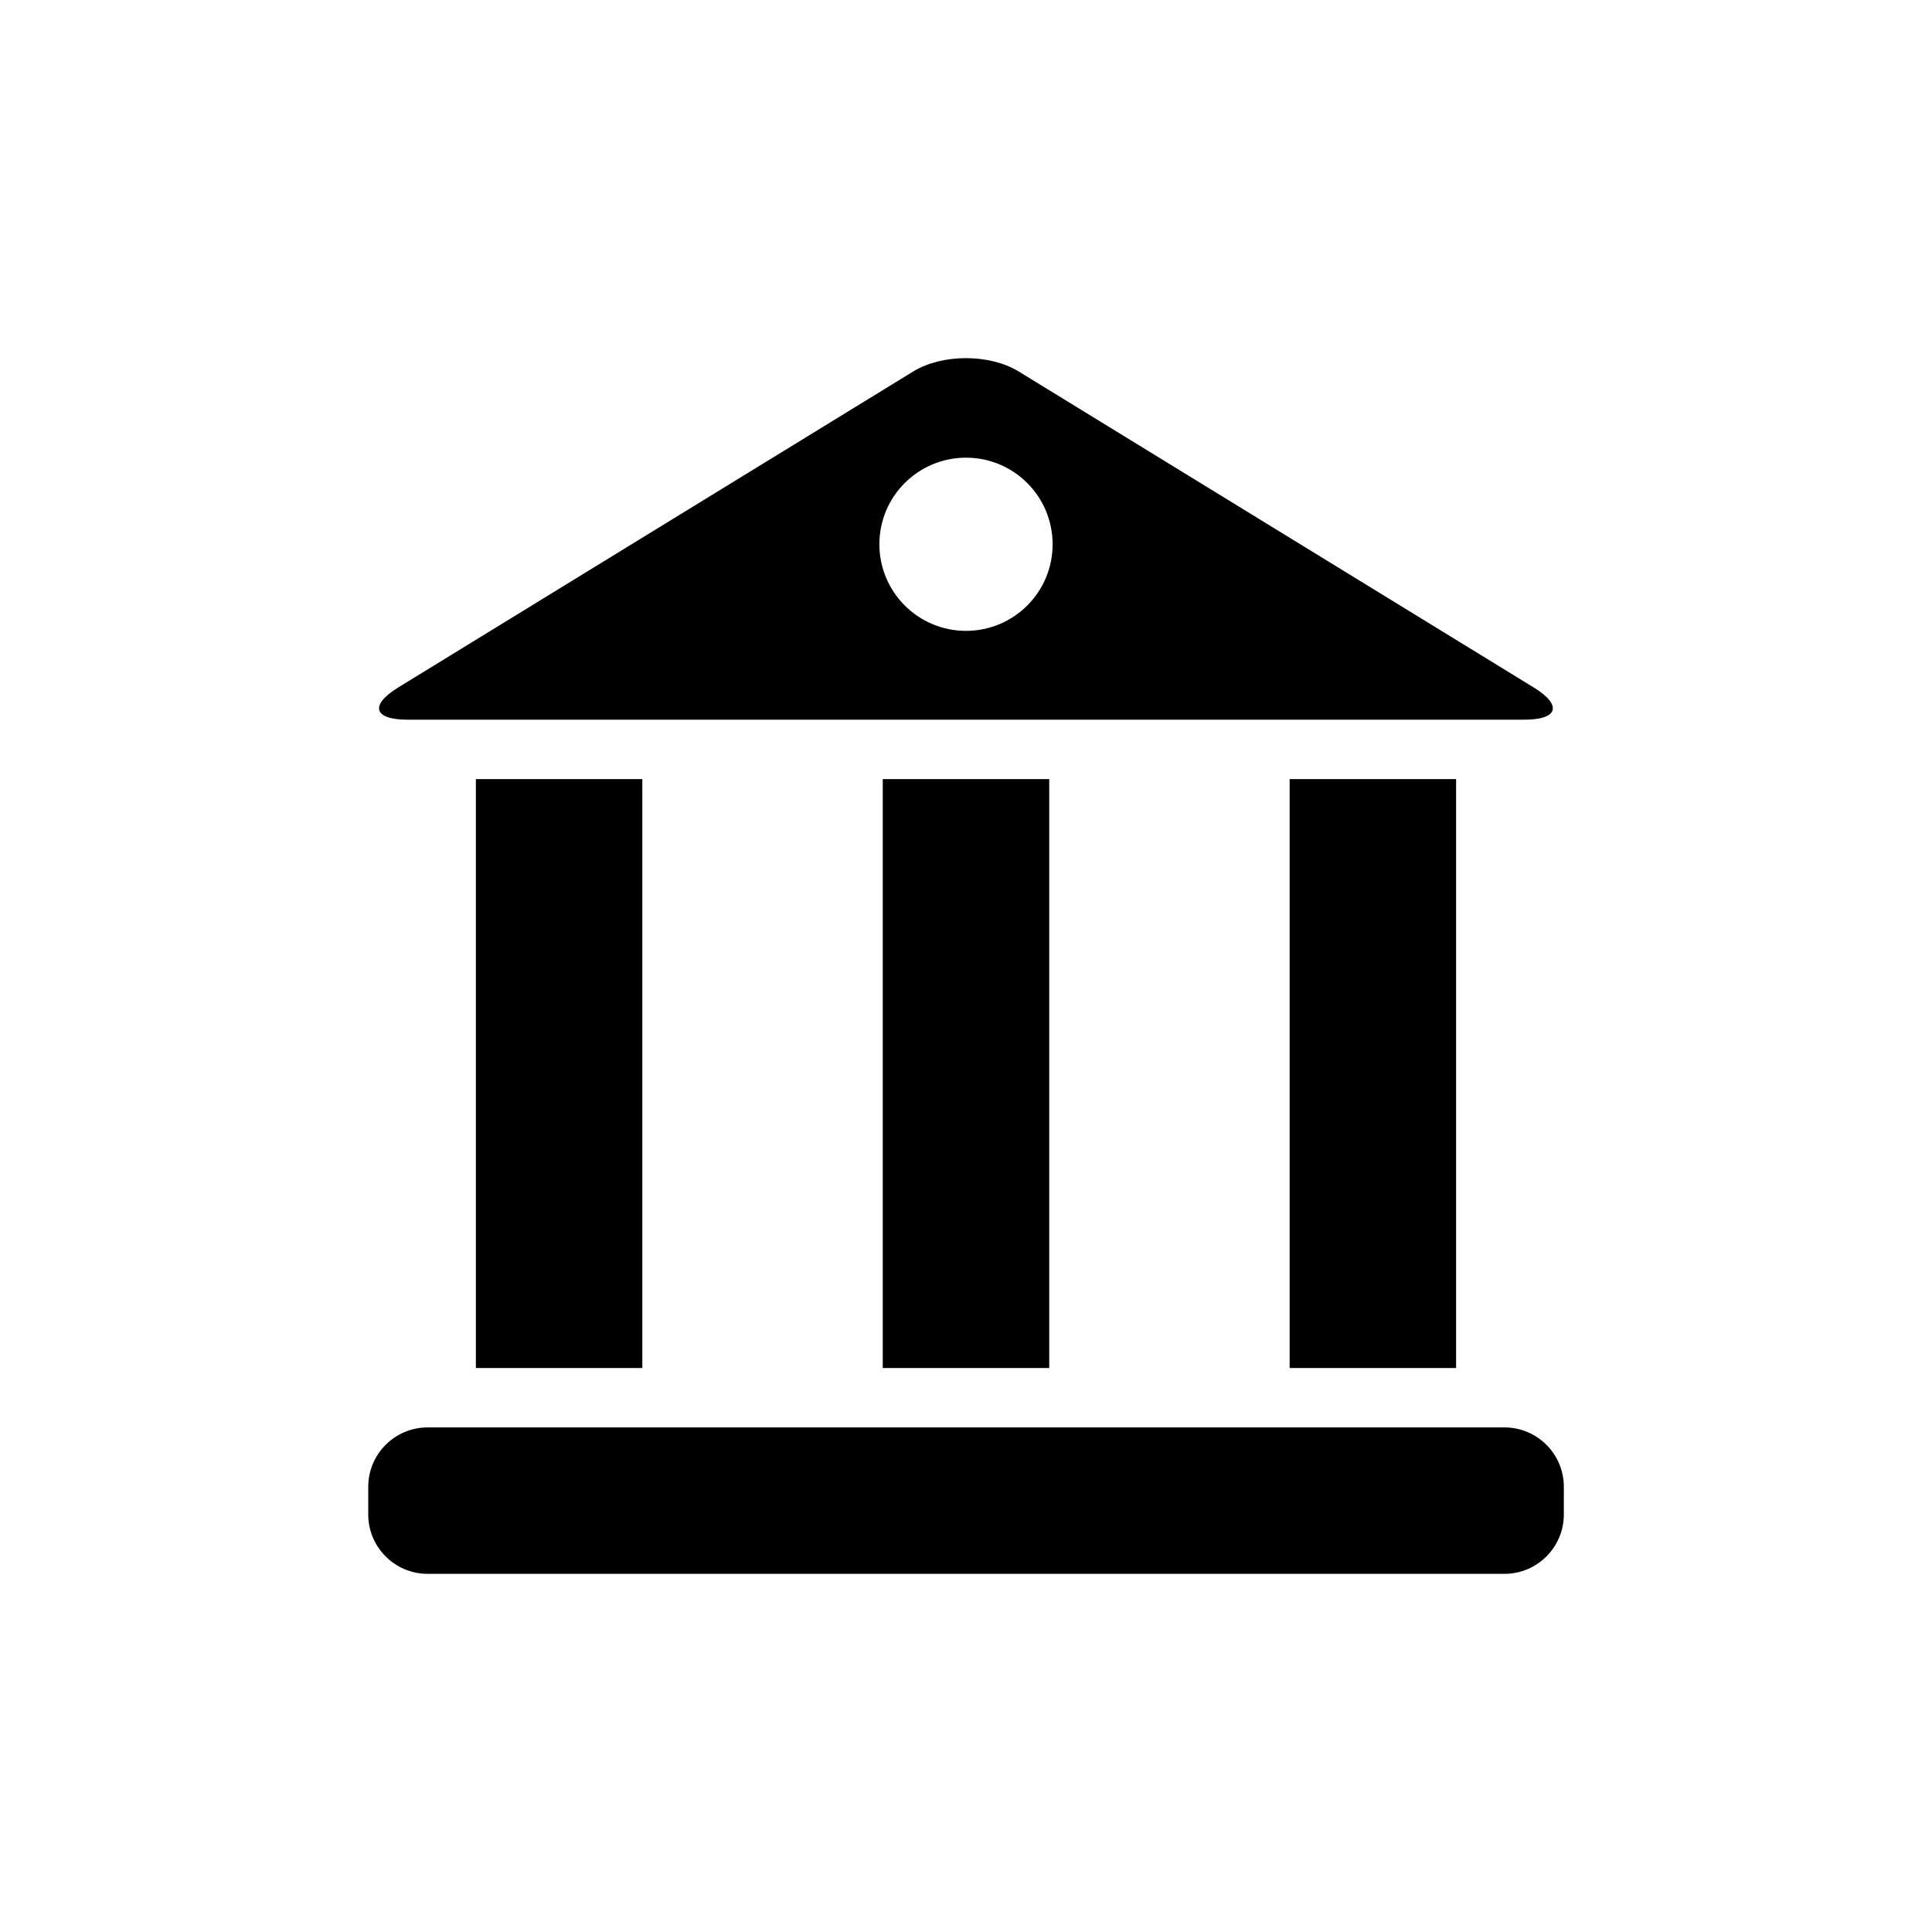
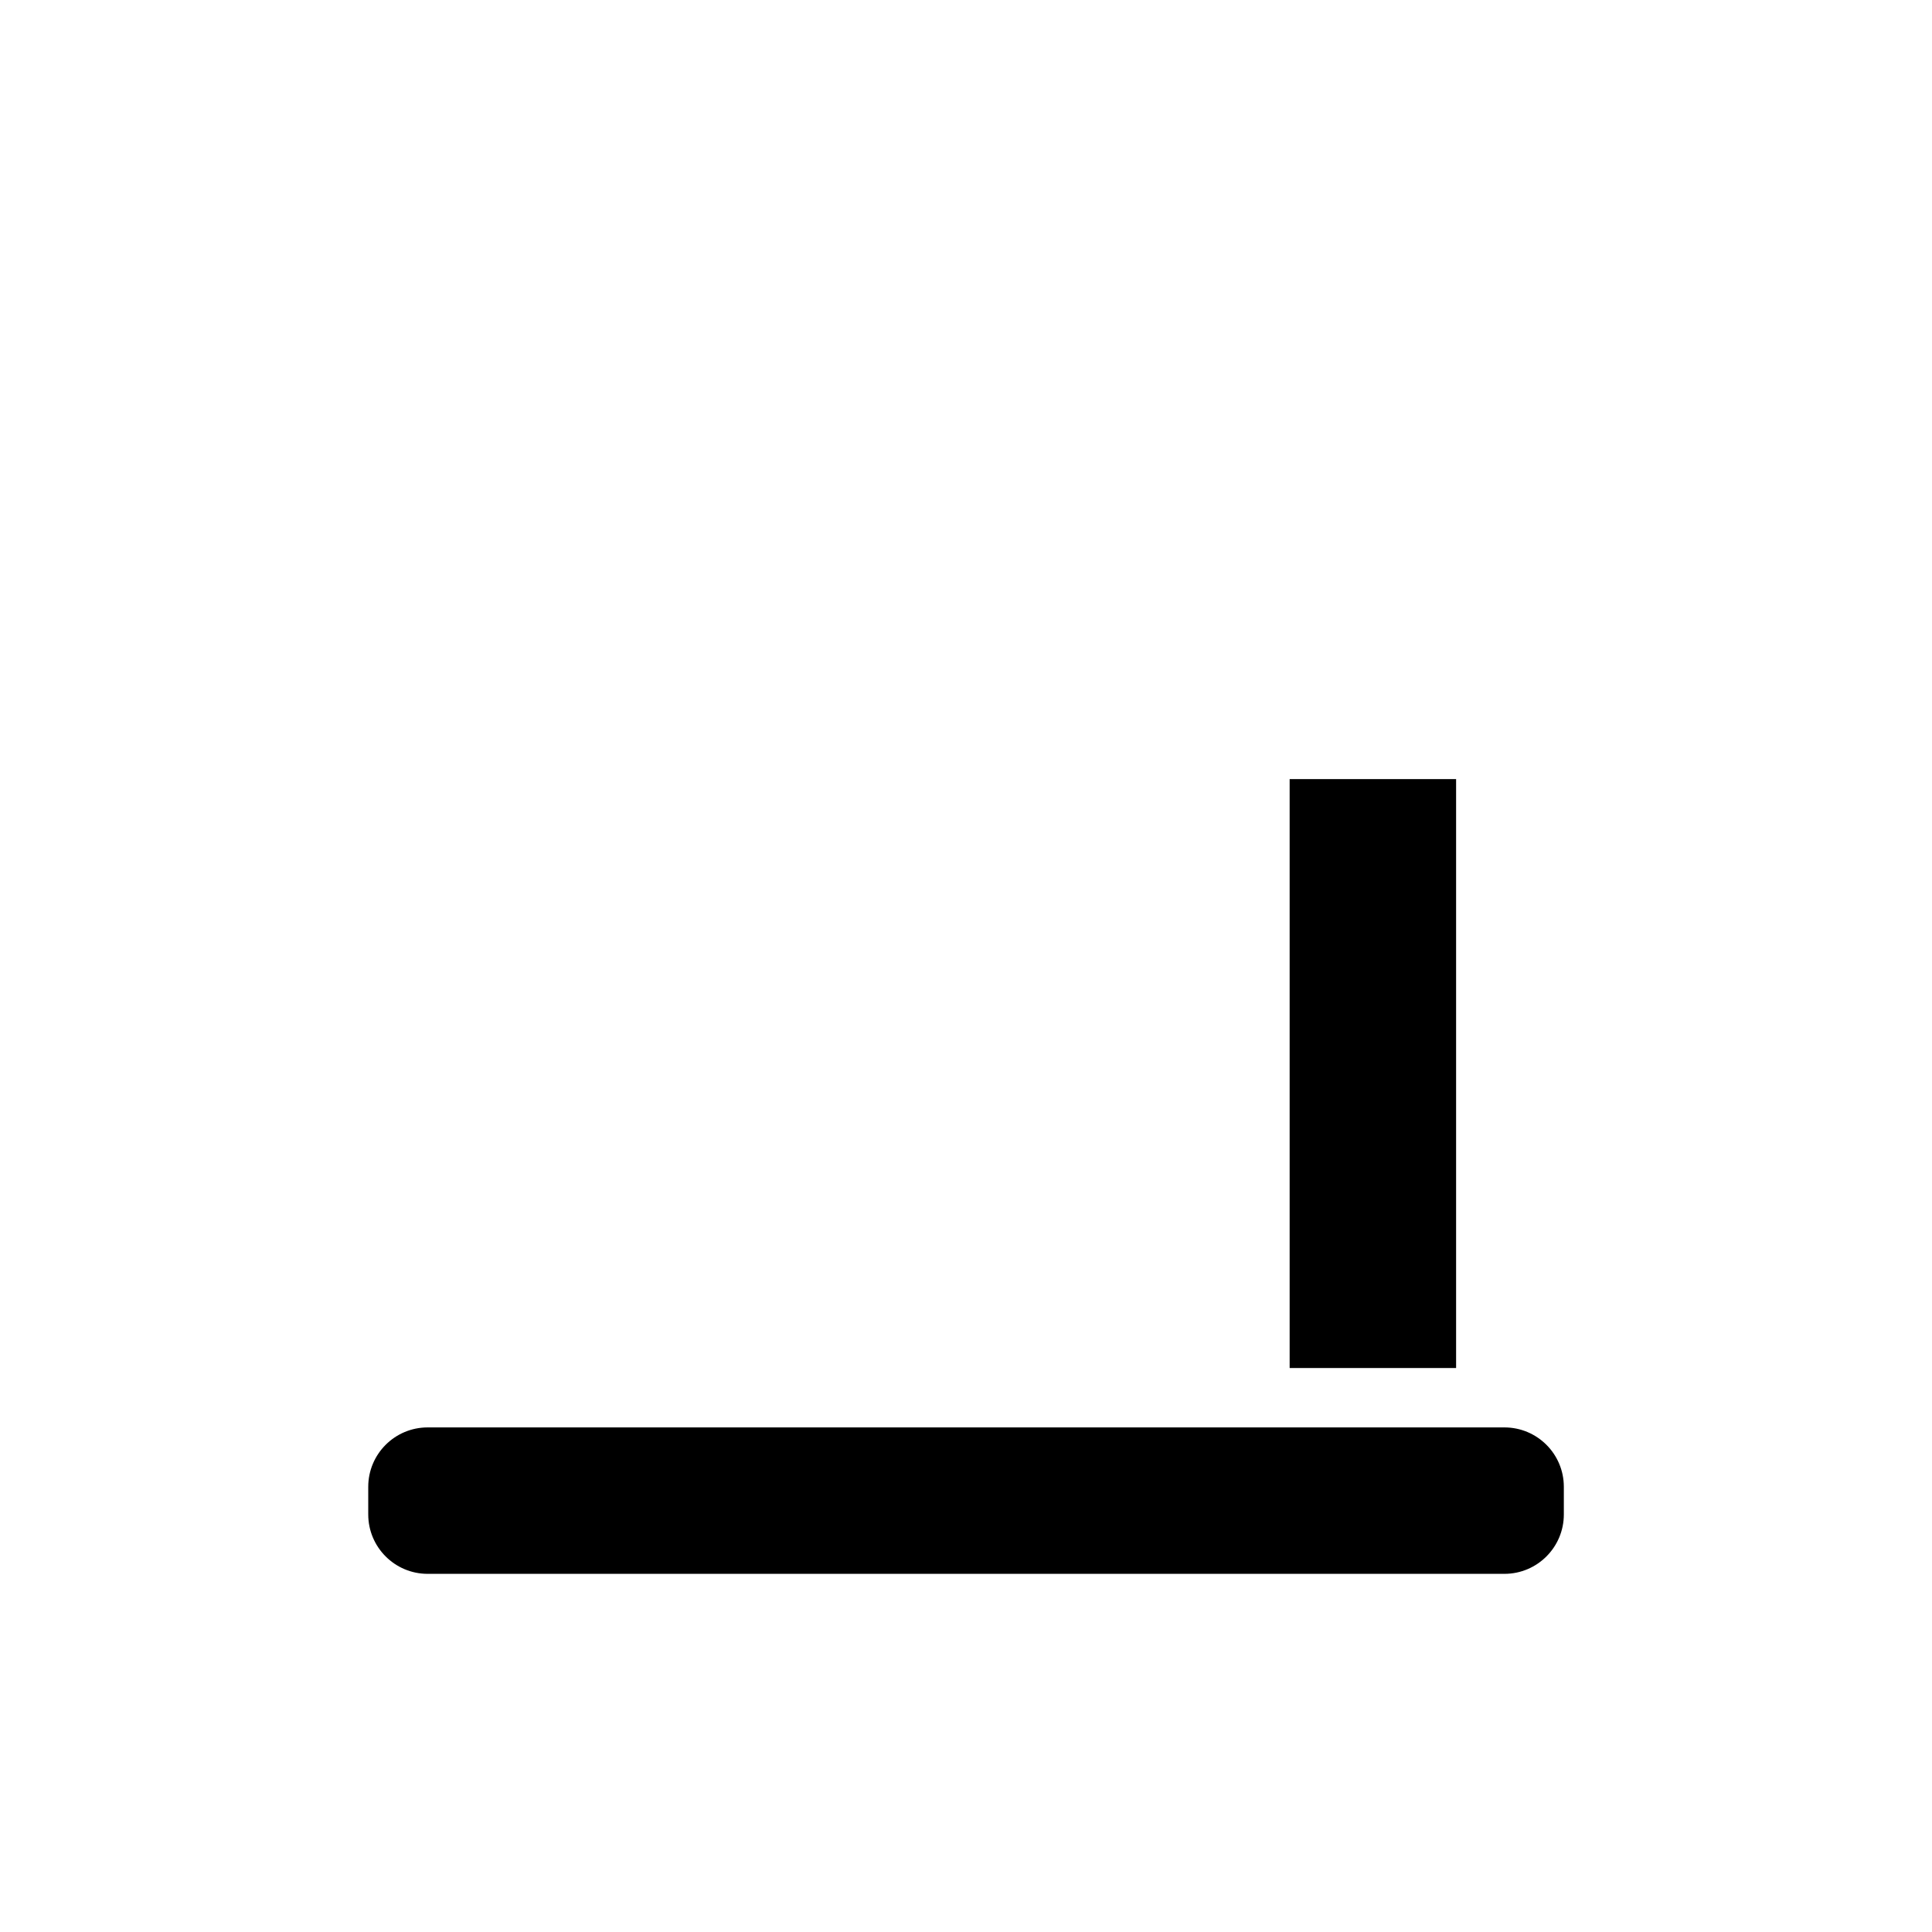
<svg xmlns="http://www.w3.org/2000/svg" fill="#000000" width="800px" height="800px" version="1.1" viewBox="144 144 512 512">
  <g>
-     <path d="m547.99 334.72c9.004 0 10.094-3.856 2.41-8.566l-136.44-83.711c-7.684-4.707-20.262-4.707-27.945 0l-136.44 83.715c-7.684 4.707-6.598 8.566 2.41 8.566zm-147.99-69.43c12.676 0 22.953 10.266 22.953 22.953 0 12.691-10.281 22.941-22.953 22.941-12.676 0-22.953-10.266-22.953-22.953-0.004-12.691 10.277-22.941 22.953-22.941z" />
-     <path d="m270.11 350.47h44.113v156.07h-44.113z" />
-     <path d="m377.94 350.47h44.113v156.07h-44.113z" />
    <path d="m485.77 350.47h44.113v156.07h-44.113z" />
    <path d="m542.69 522.28h-285.36c-8.691 0-15.742 7.055-15.742 15.742v7.32c0 8.691 7.055 15.742 15.742 15.742h285.36c8.691 0 15.742-7.055 15.742-15.742v-7.32c0.004-8.688-7.047-15.742-15.738-15.742z" />
  </g>
</svg>